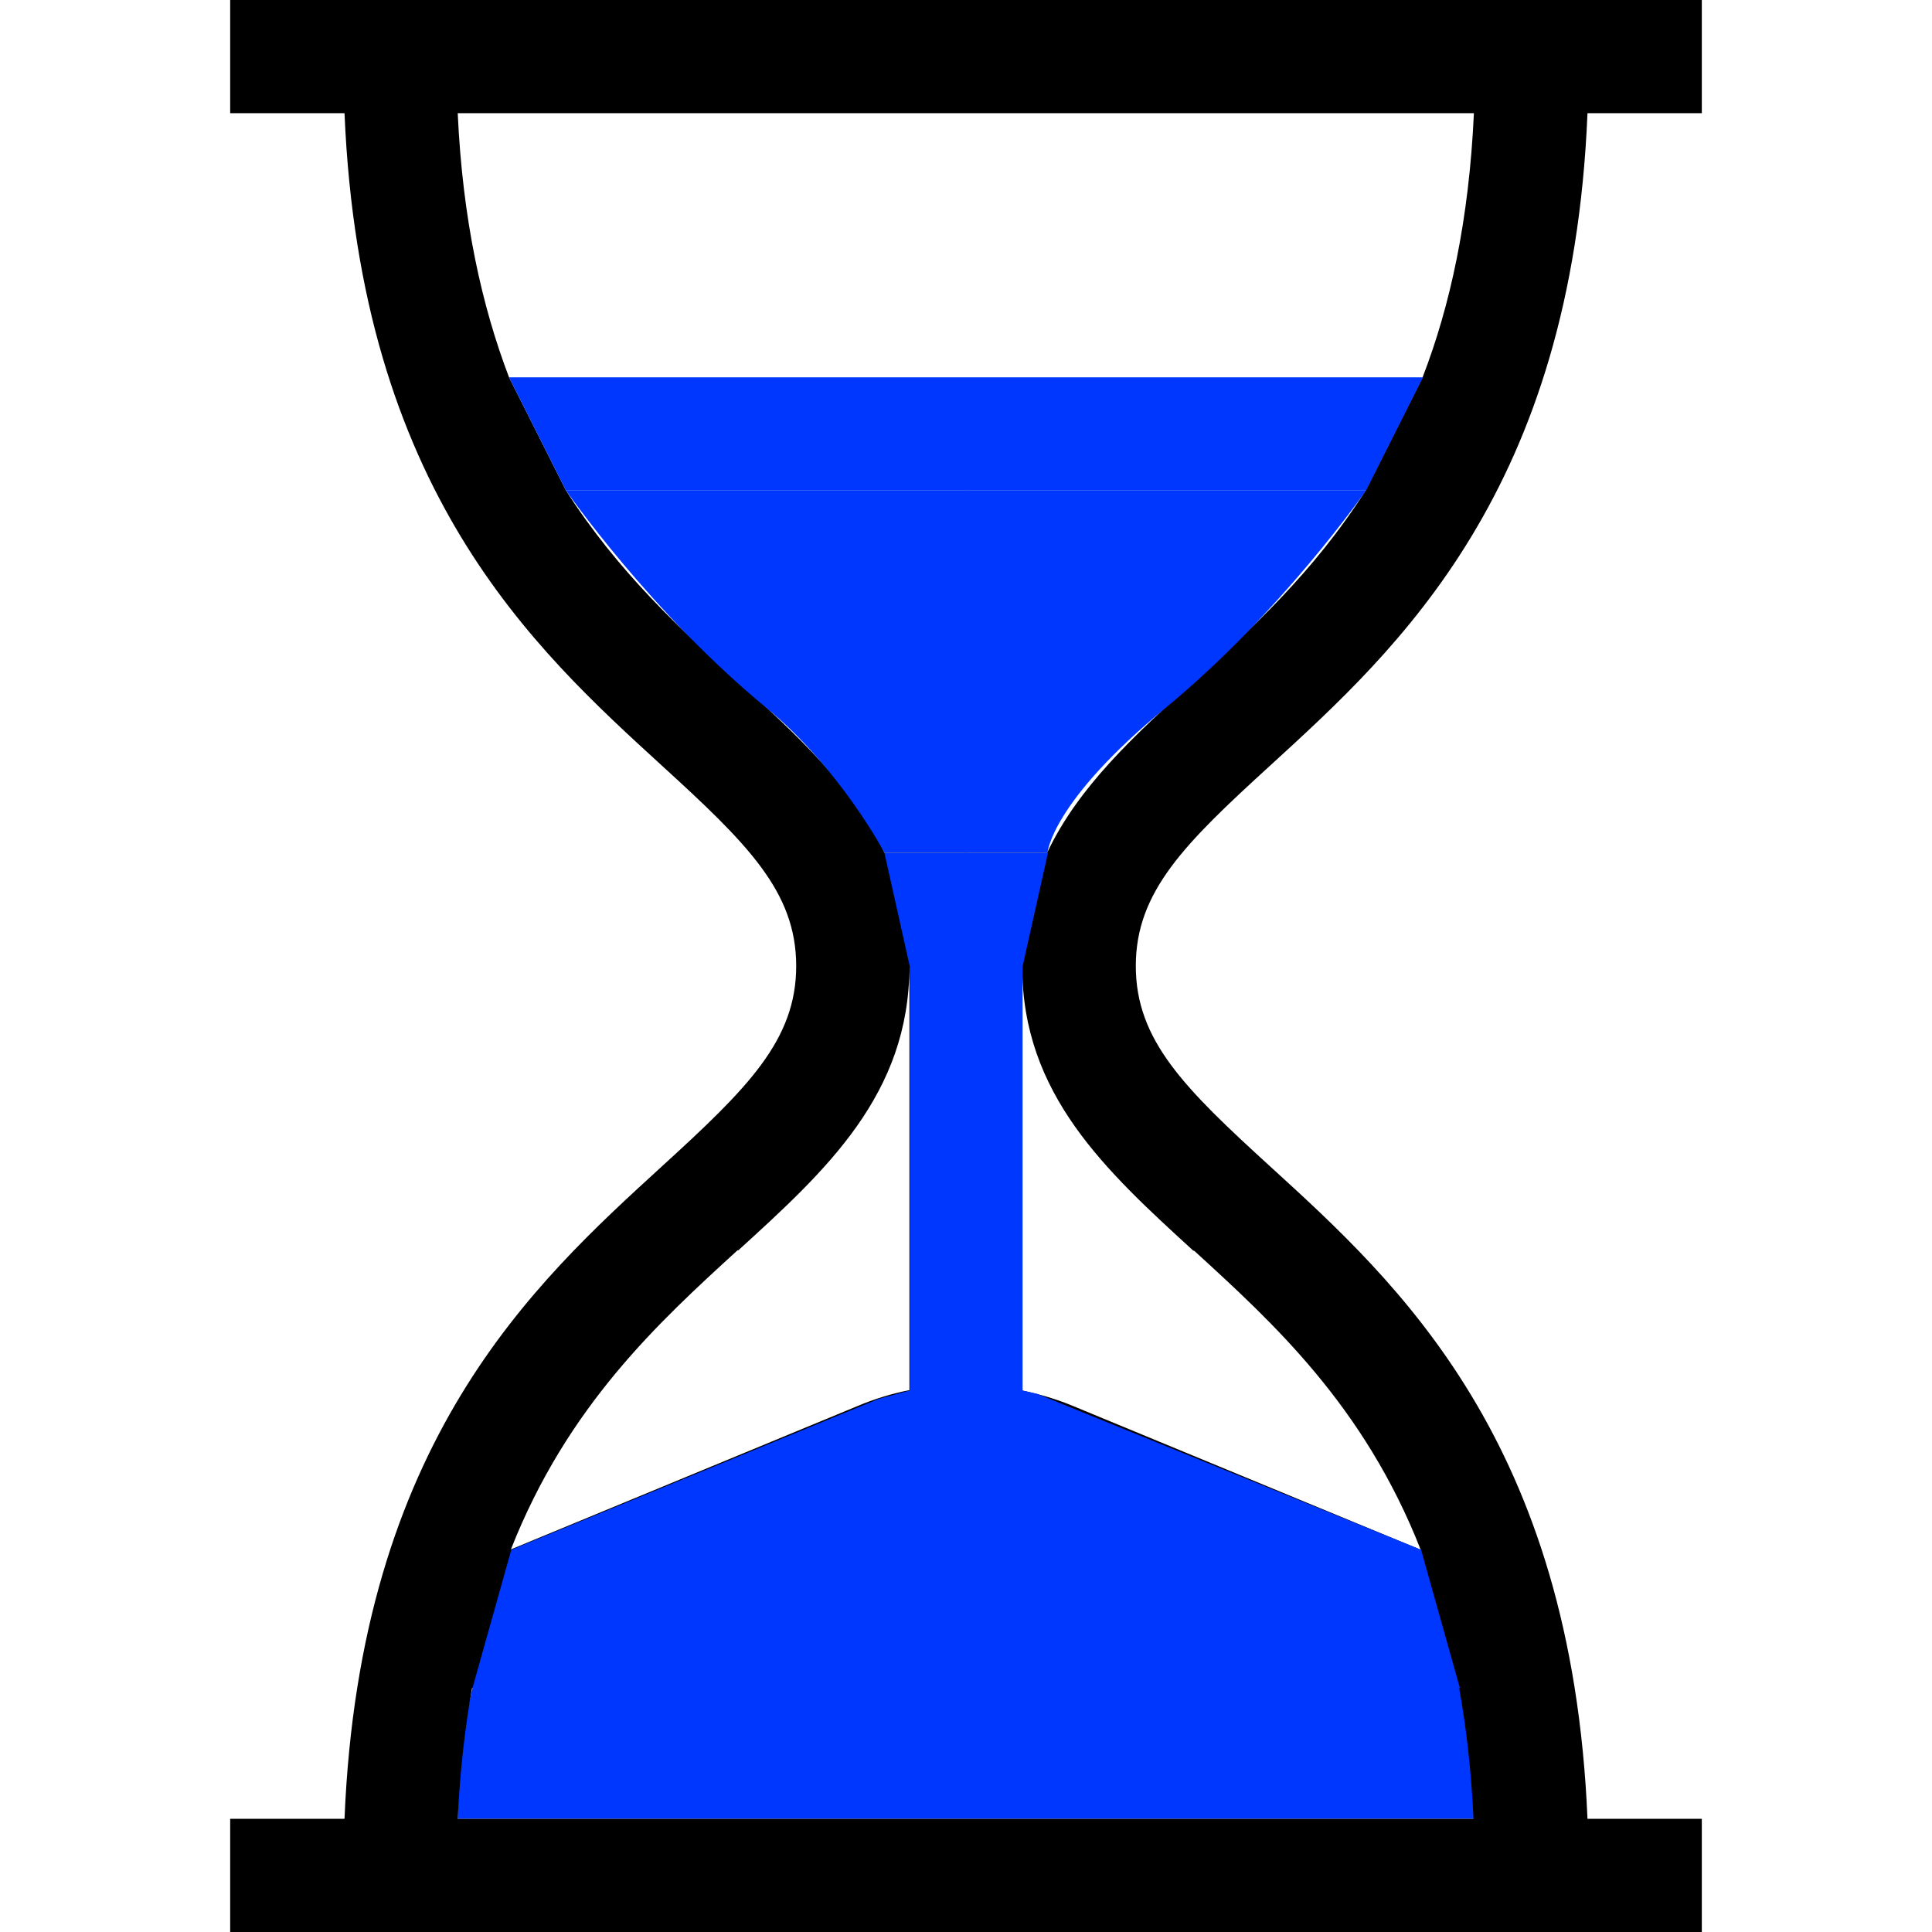
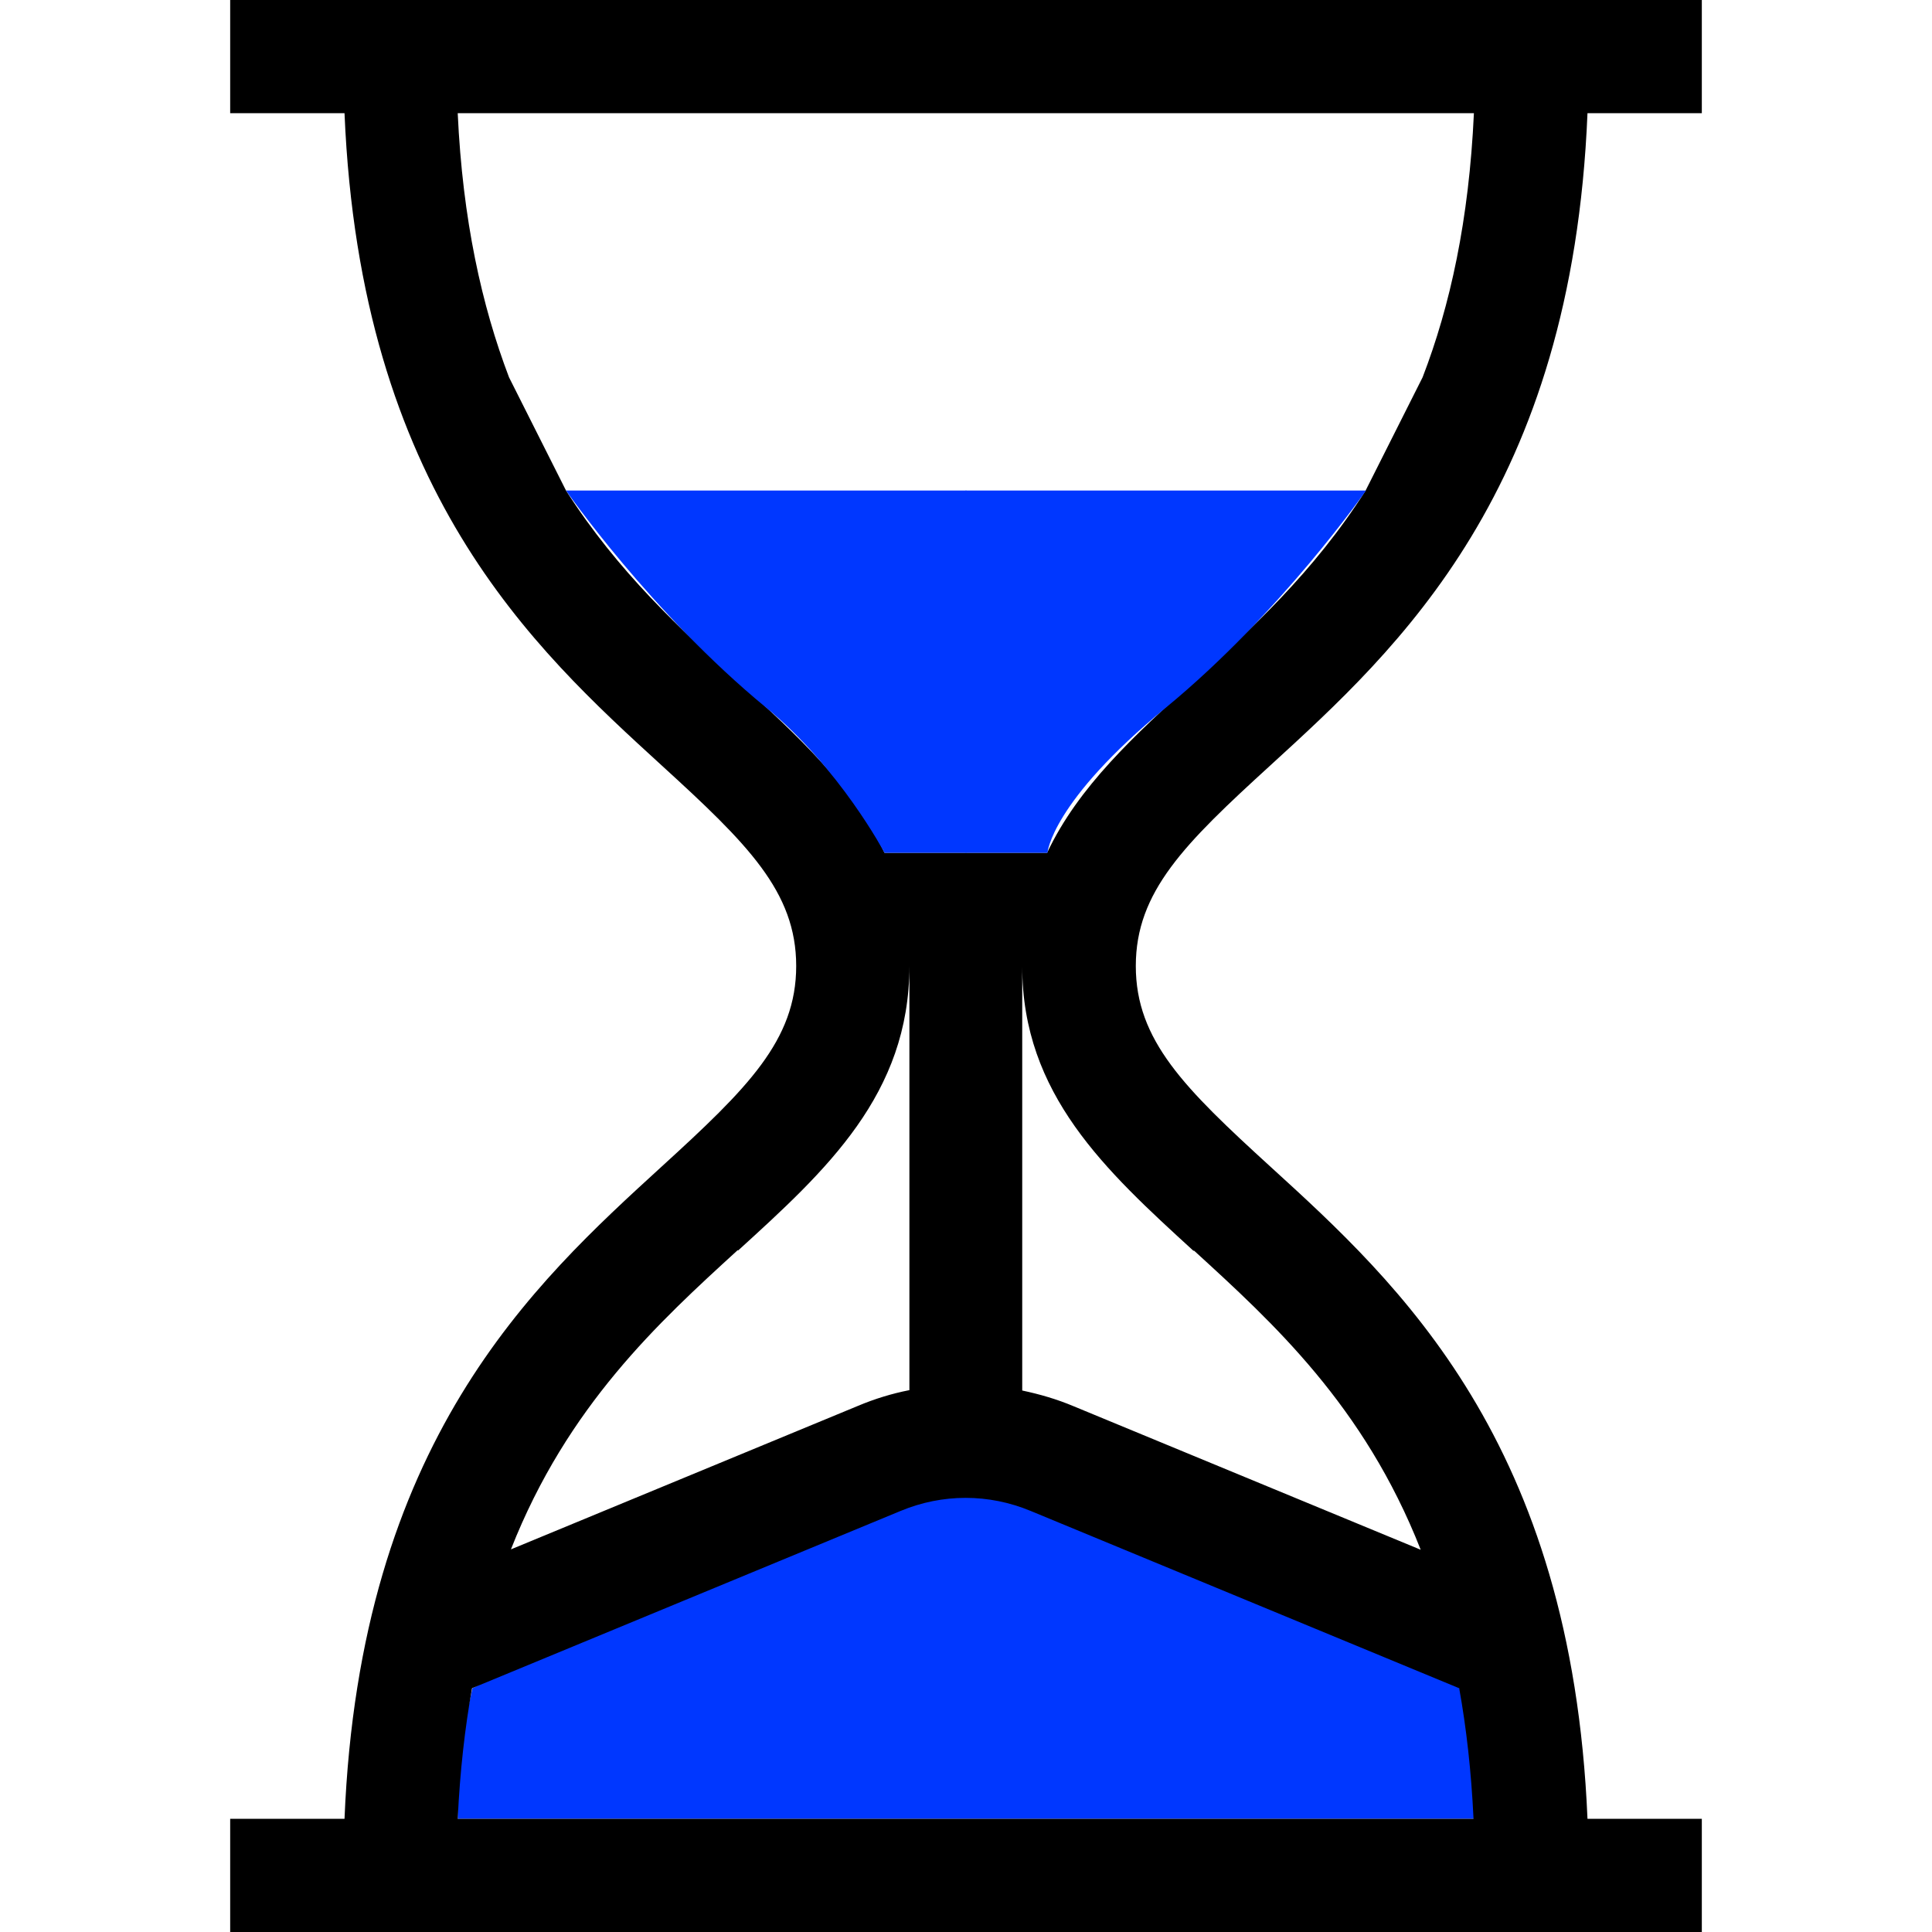
<svg xmlns="http://www.w3.org/2000/svg" id="Capa_1" version="1.1" viewBox="0 0 512 512">
  <defs>
    <style>
      .st0 {
        fill: #0037ff;
      }
    </style>
  </defs>
  <polygon class="st0" points="121.3 482 121.3 465.2 125.2 447.4 244.8 388.6 309 402.2 372.2 427.6 386.8 447.4 391.9 465.6 390.7 482 121.3 482" />
  <g>
    <path d="M336.7,202.8c33.9-31,79.9-72.8,84-172.8h30.3V0H61v30h30.3c4.2,100,50.1,141.8,84,172.8,22.8,20.8,35.7,33.5,35.7,53.2s-12.9,32.4-35.7,53.2c-33.9,31-79.9,72.8-84,172.8h-30.3v30h390v-30h-30.3c-4.2-100-50.1-141.9-84-172.8-22.8-20.8-35.7-33.5-35.7-53.2s12.9-32.4,35.7-53.2ZM195.6,331.4c23.4-21.3,45.4-41.4,45.4-75.4v112.4c-4.6.9-9.2,2.3-13.7,4.2l-91.9,38c15-38.1,39.2-60.2,60.1-79.3ZM390.7,482H121.3c.6-12.6,1.9-24.1,3.8-34.6l113.6-47c11.1-4.6,23.3-4.6,34.4,0l113.6,47c1.9,10.5,3.2,22,3.8,34.6ZM316.4,331.4c20.9,19.1,45.1,41.1,60.1,79.3l-91.9-38c-4.5-1.9-9-3.2-13.7-4.2v-112.4c0,33.9,22.1,54.1,45.4,75.4ZM277.7,226h-43.3c-8.3-17.5-23.2-31.2-38.8-45.4-15.1-13.7-31.8-29-45.6-50.6l-15.1-30c-7.2-18.9-12.3-41.7-13.6-70h269.3c-1.3,28.3-6.3,51.1-13.6,70l-15.1,30c-13.8,21.7-30.5,36.9-45.6,50.6-15.5,14.2-30.5,27.8-38.8,45.4Z" />
-     <polygon class="st0" points="377.1 100 362 130 150 130 134.9 100 377.1 100" />
-     <path class="st0" d="M125.2,447.4l10.3-36.7,97.4-40,8.2-2.2v-112.4l-6.7-30h43.3l-6.7,30v112.4l3.9.9,101.7,41.3,10.3,36.7-109.5-15.9c-13.5-5.7-27.1-10.1-40.6-4.4l-111.6,20.3Z" />
  </g>
  <path class="st0" d="M362,130s-22.5,32.4-53,57.5-31.4,38.5-31.4,38.5h-21.7v-96h106Z" />
  <path class="st0" d="M150,130s22.5,32.4,53,57.5c19.6,16.1,31.4,38.5,31.4,38.5h21.7s0-96,0-96h-106Z" />
</svg>